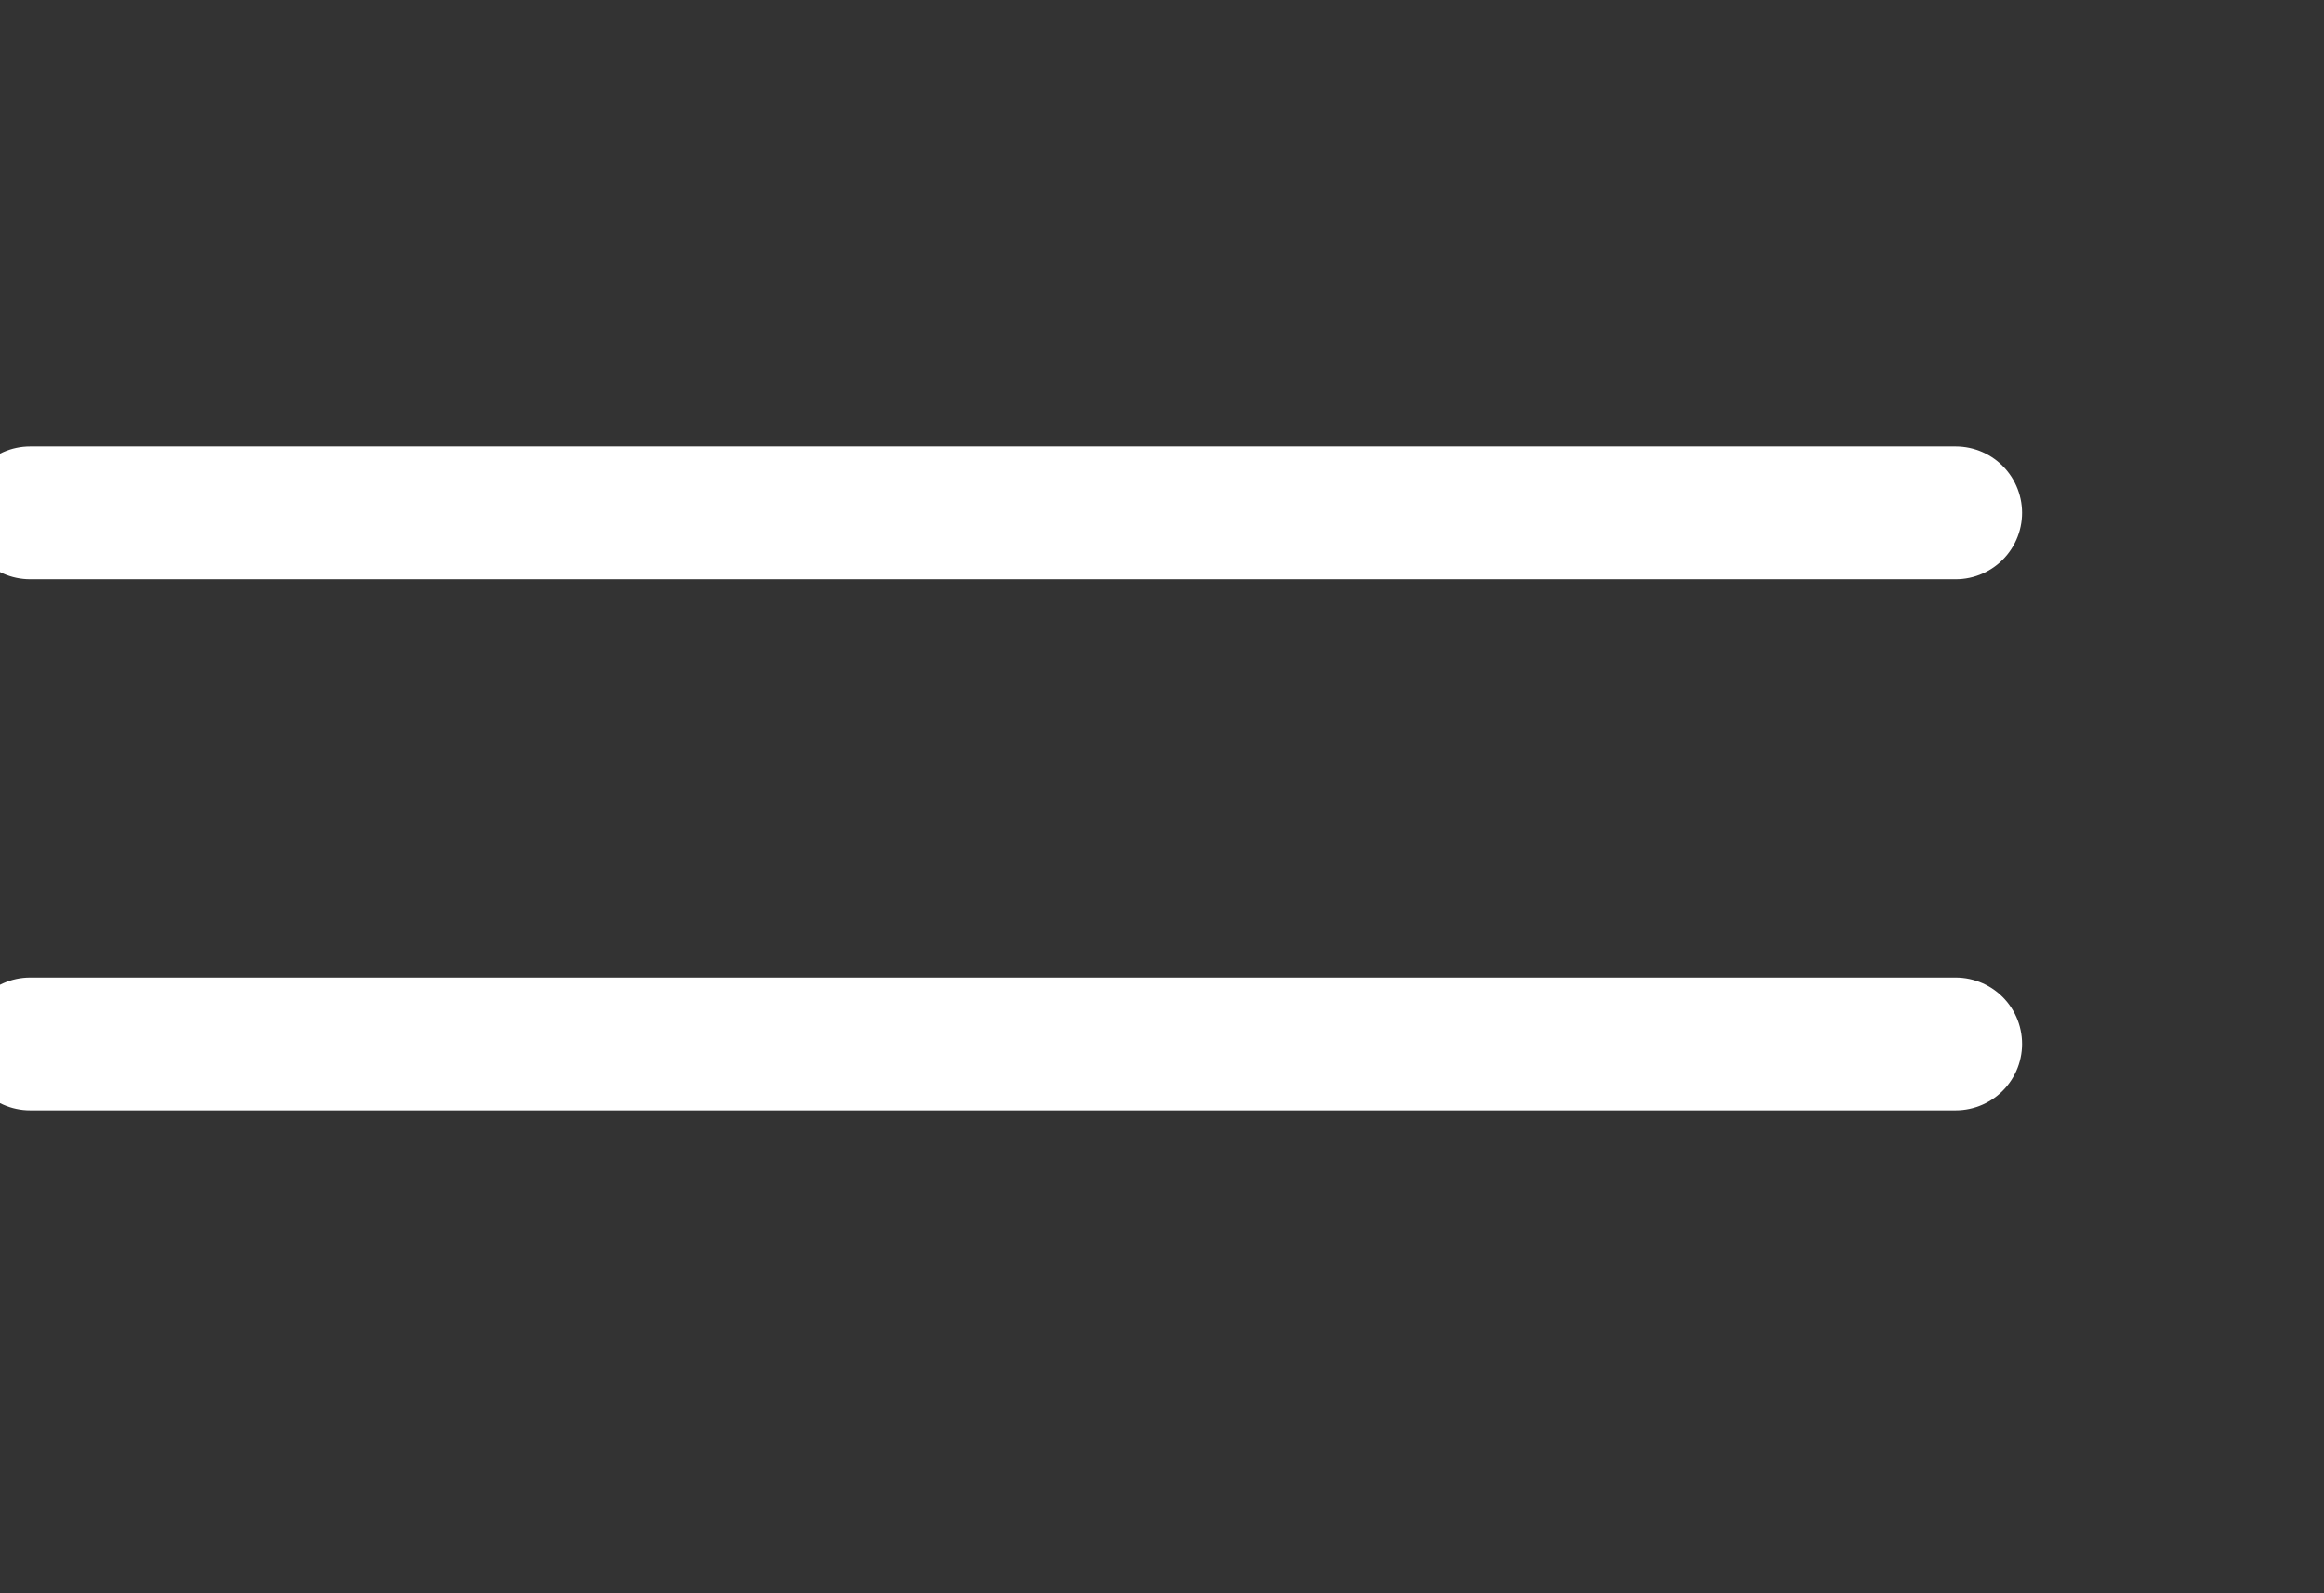
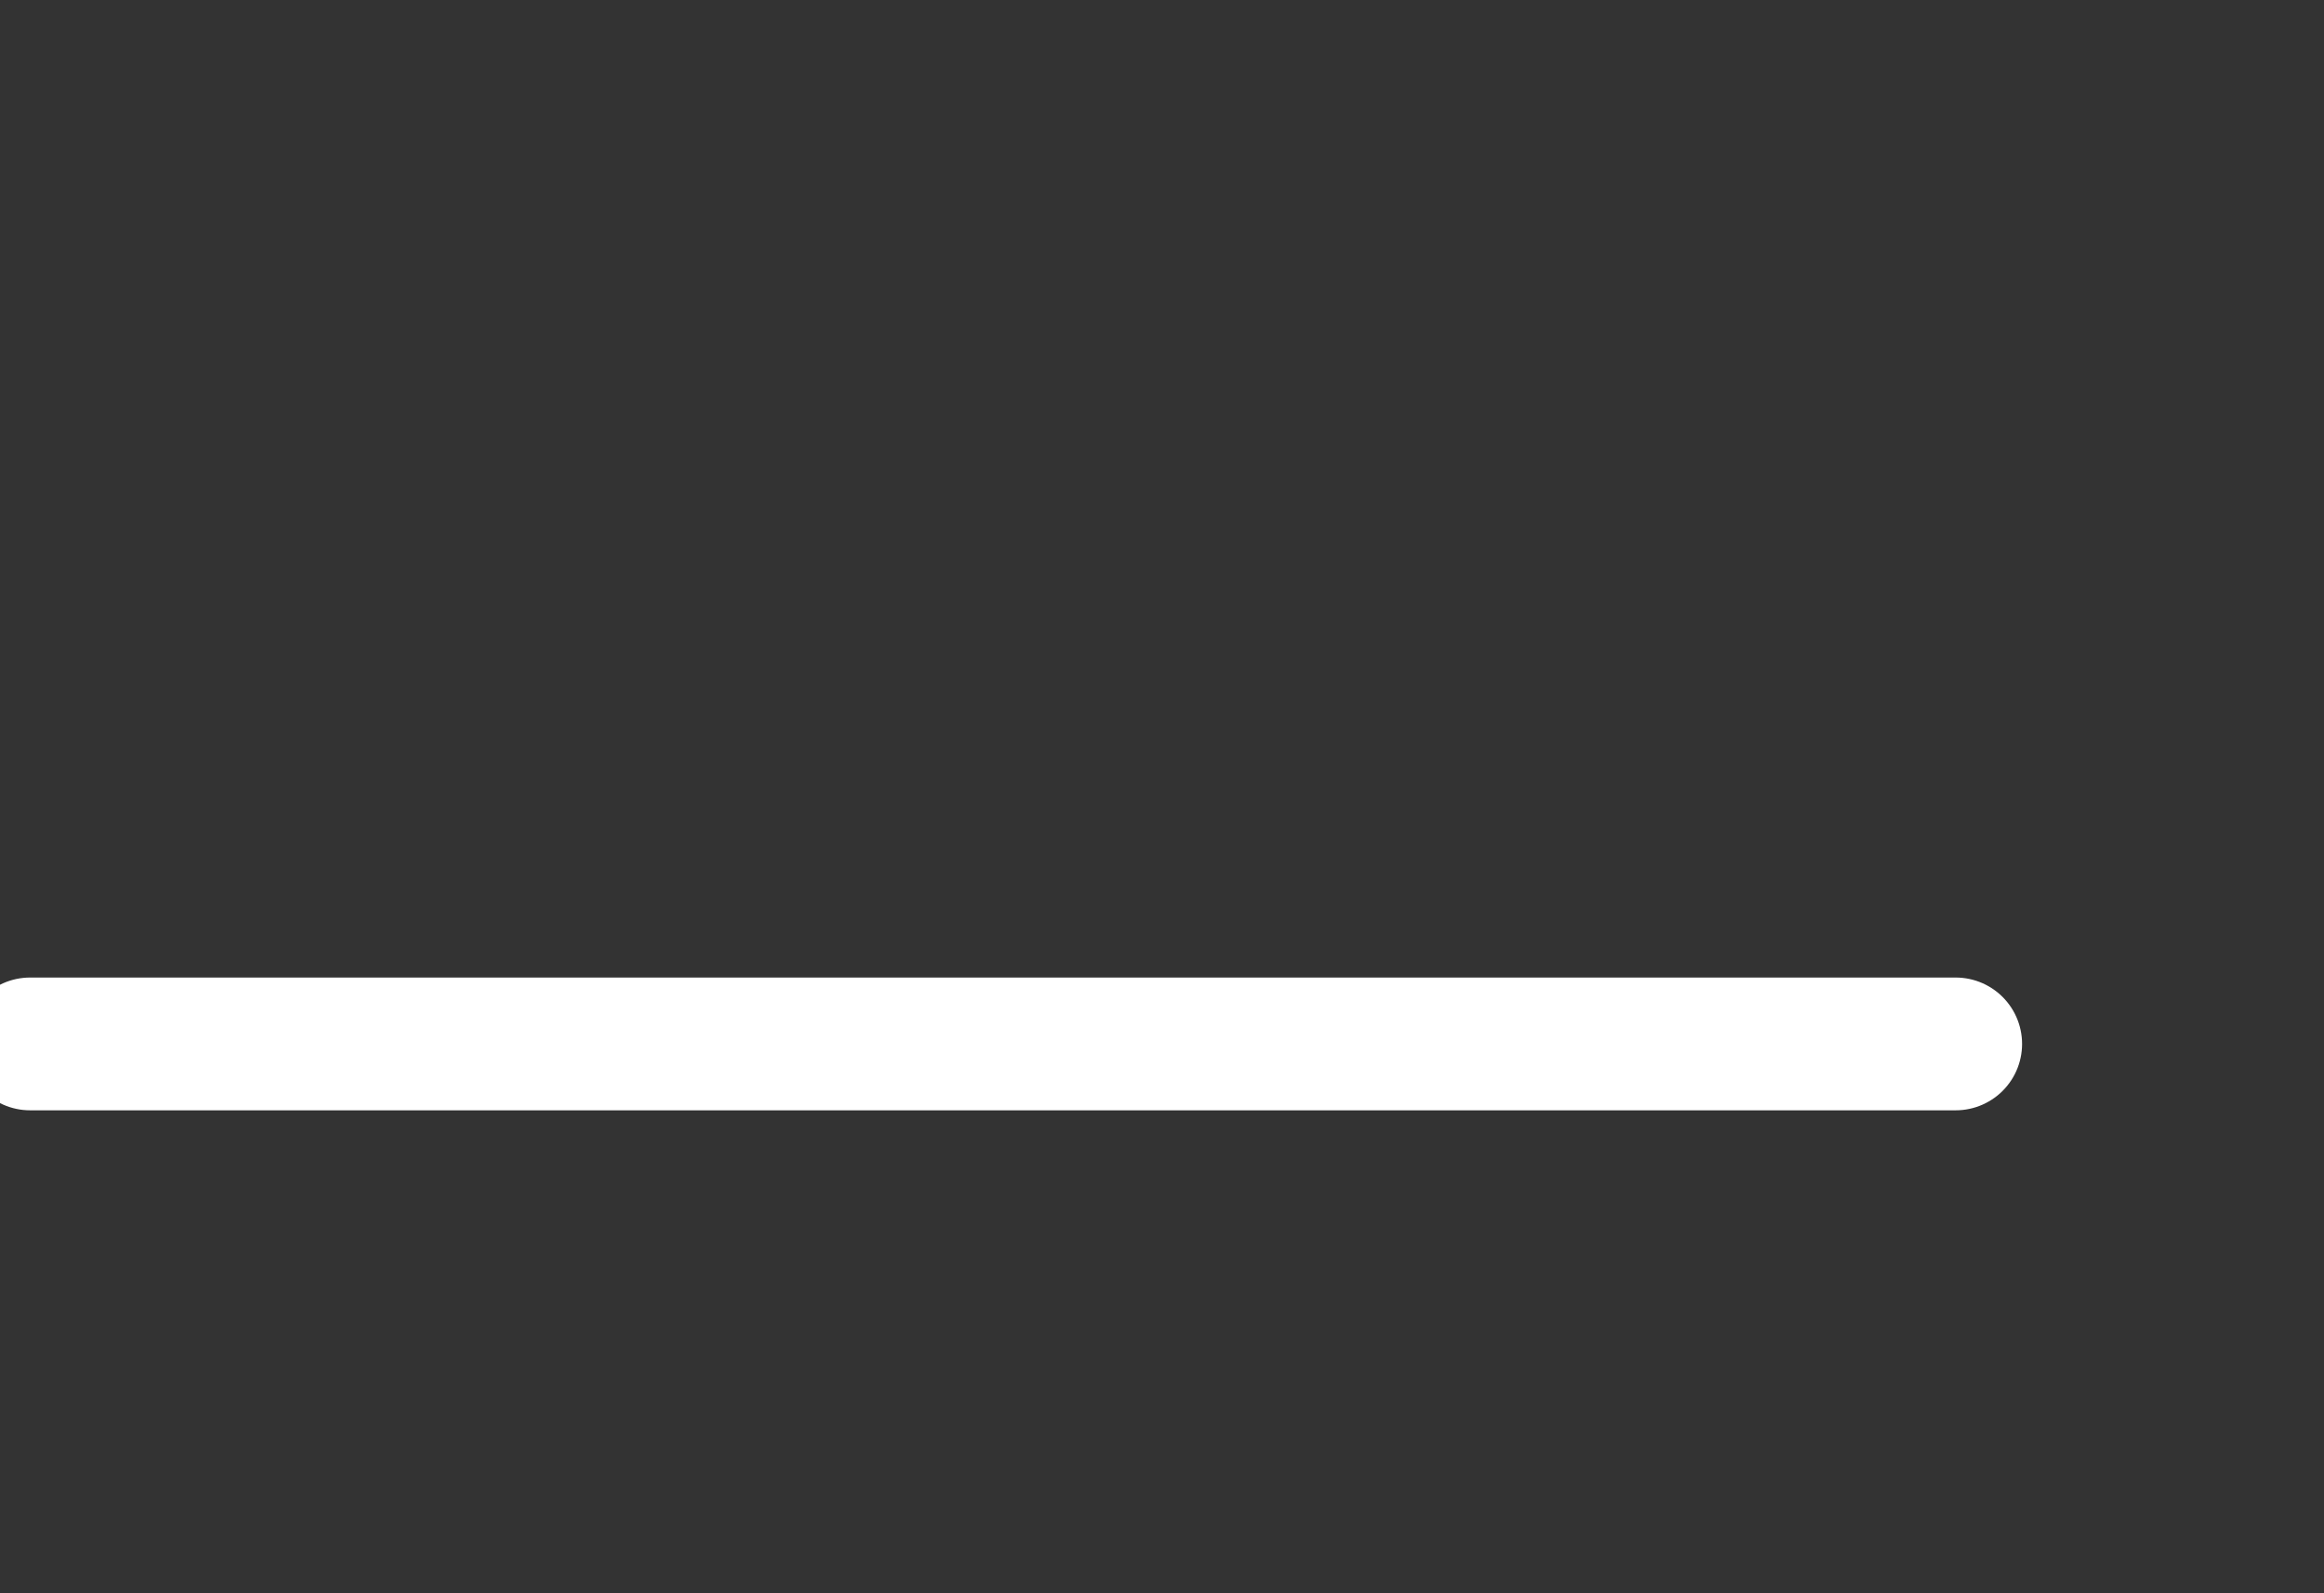
<svg xmlns="http://www.w3.org/2000/svg" width="35" height="24" viewBox="0 0 35 24" fill="none">
  <rect x="0" y="0" width="35" height="24" fill="#333333" stroke="none" />
  <g clip-path="url(#clip0_319_1300)">
-     <path d="M0.453 7.725H29.453" stroke="white" stroke-width="2" stroke-linecap="round" />
    <path d="M0.453 15.725H29.453" stroke="white" stroke-width="2" stroke-linecap="round" />
  </g>
  <defs>
    <clipPath id="clip0_319_1300">
      <rect width="35" height="23.613" fill="white" />
    </clipPath>
  </defs>
</svg>